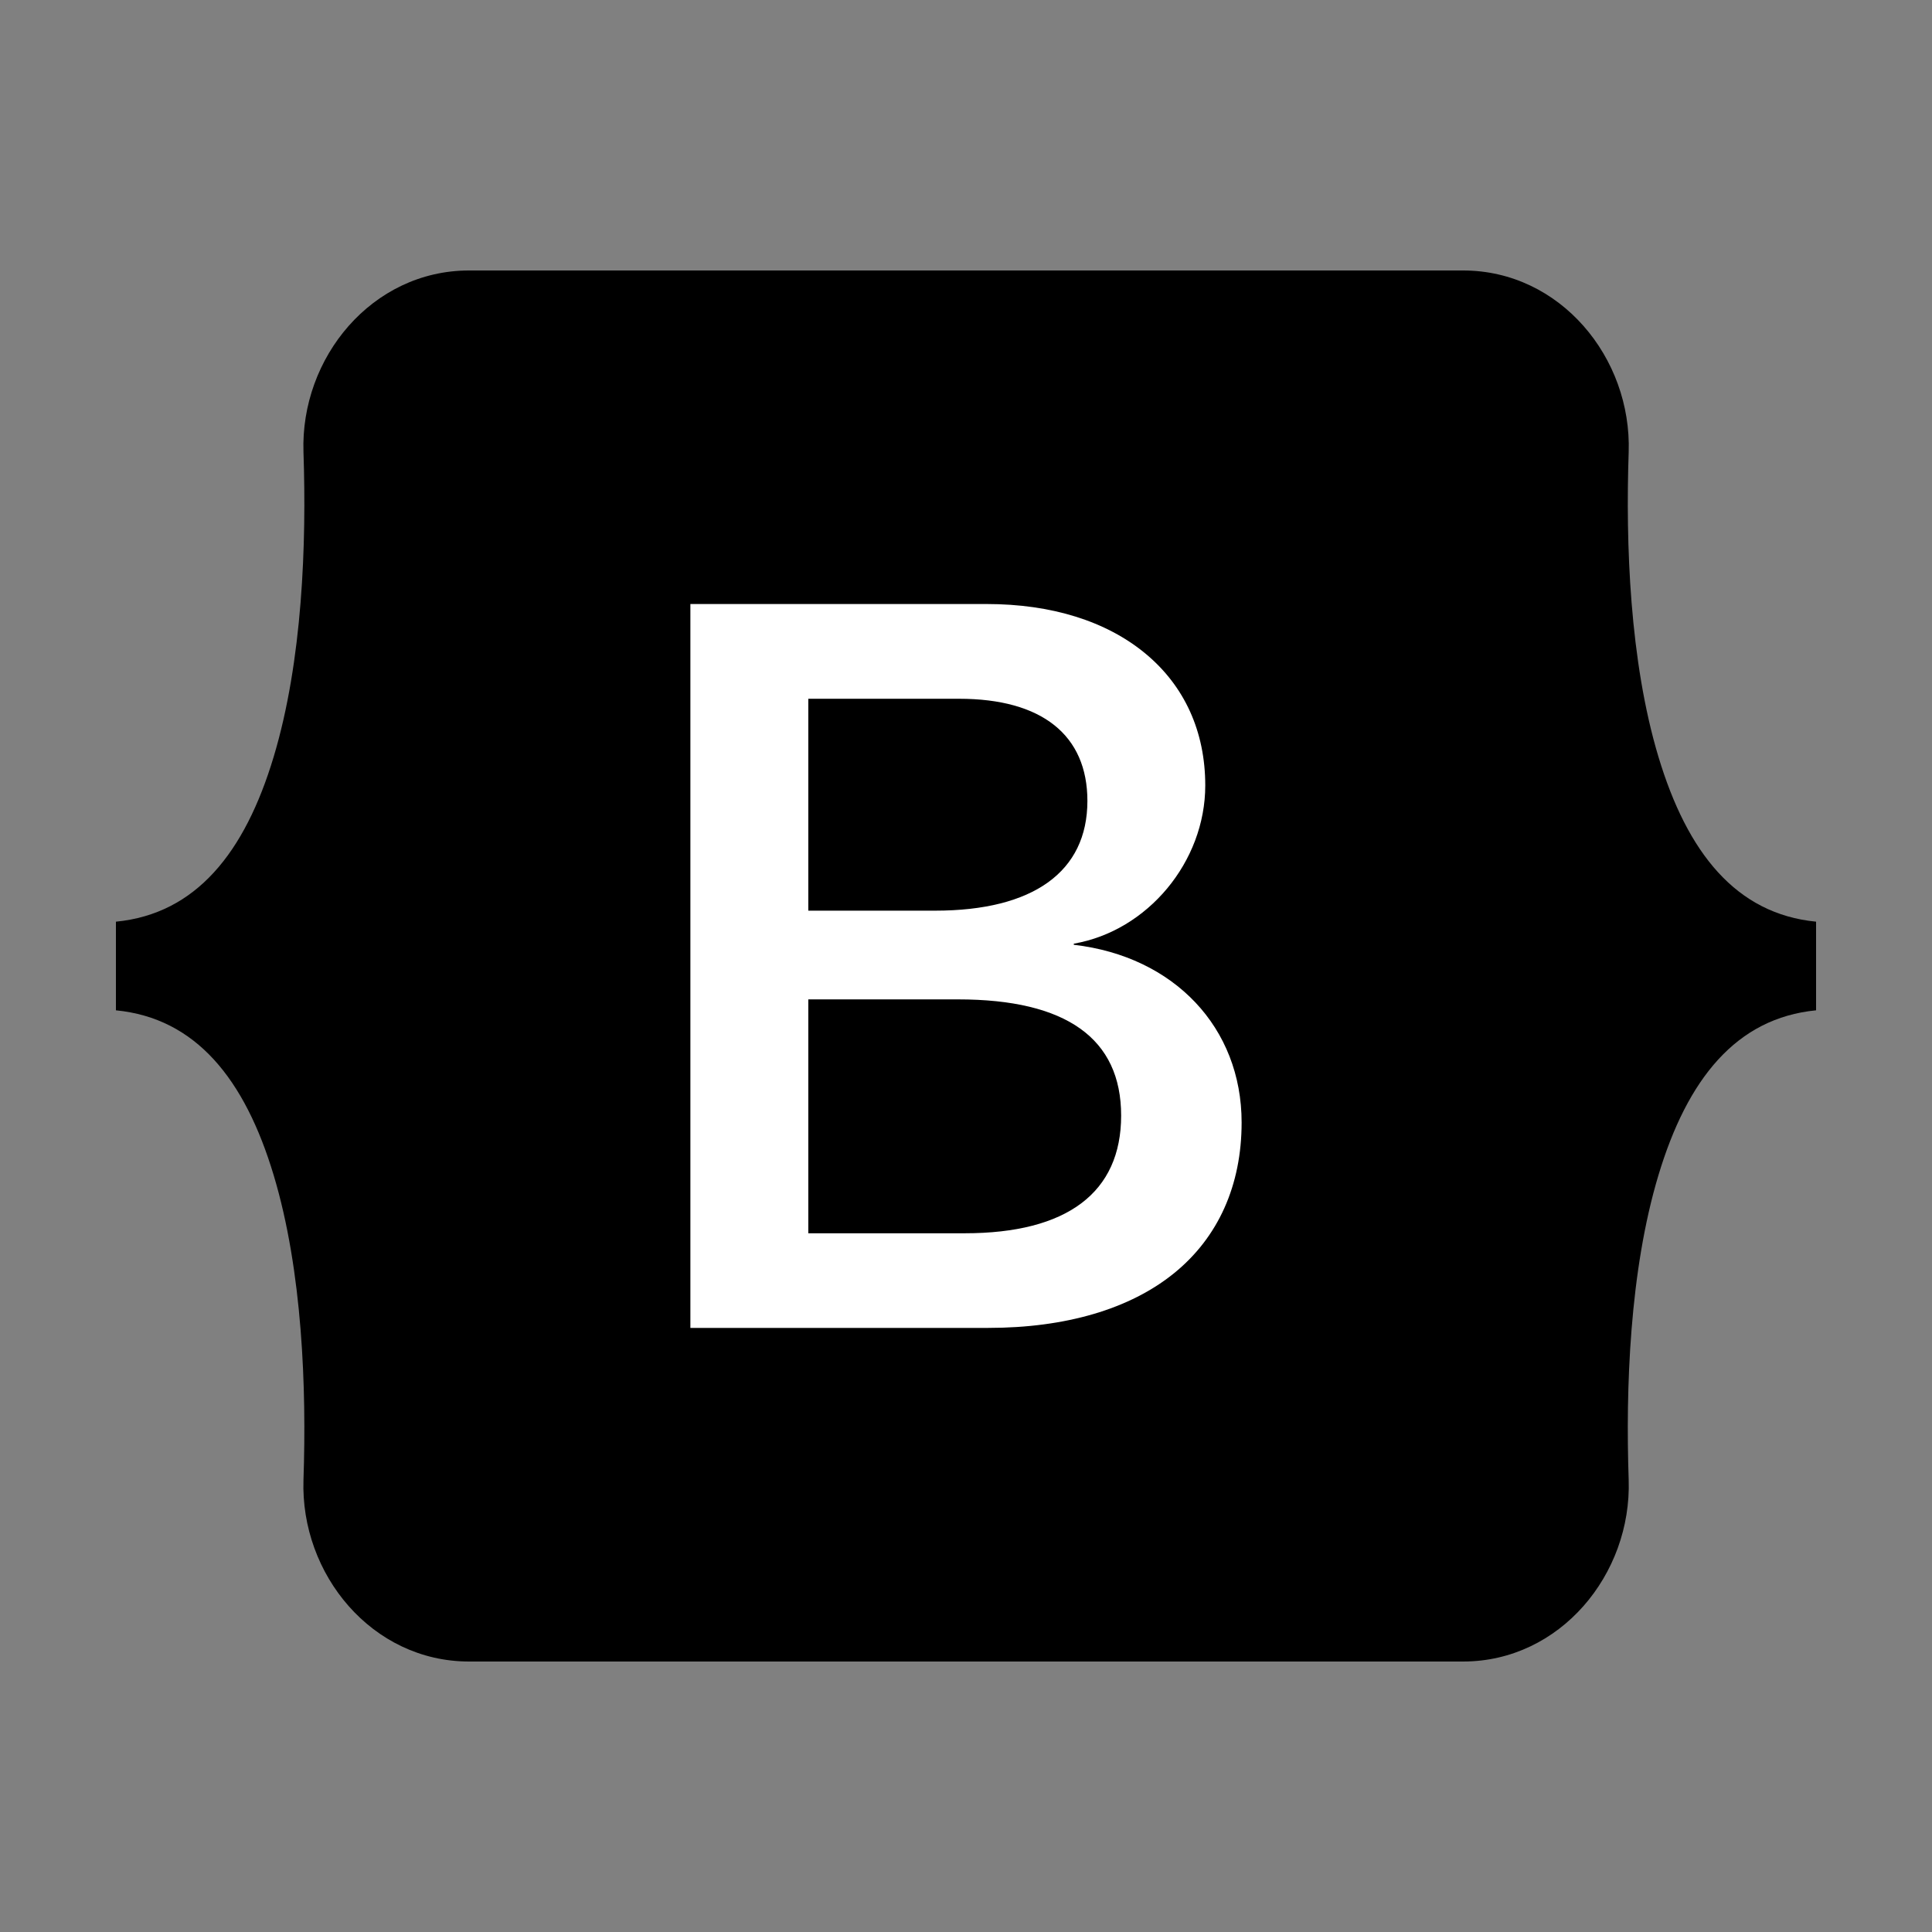
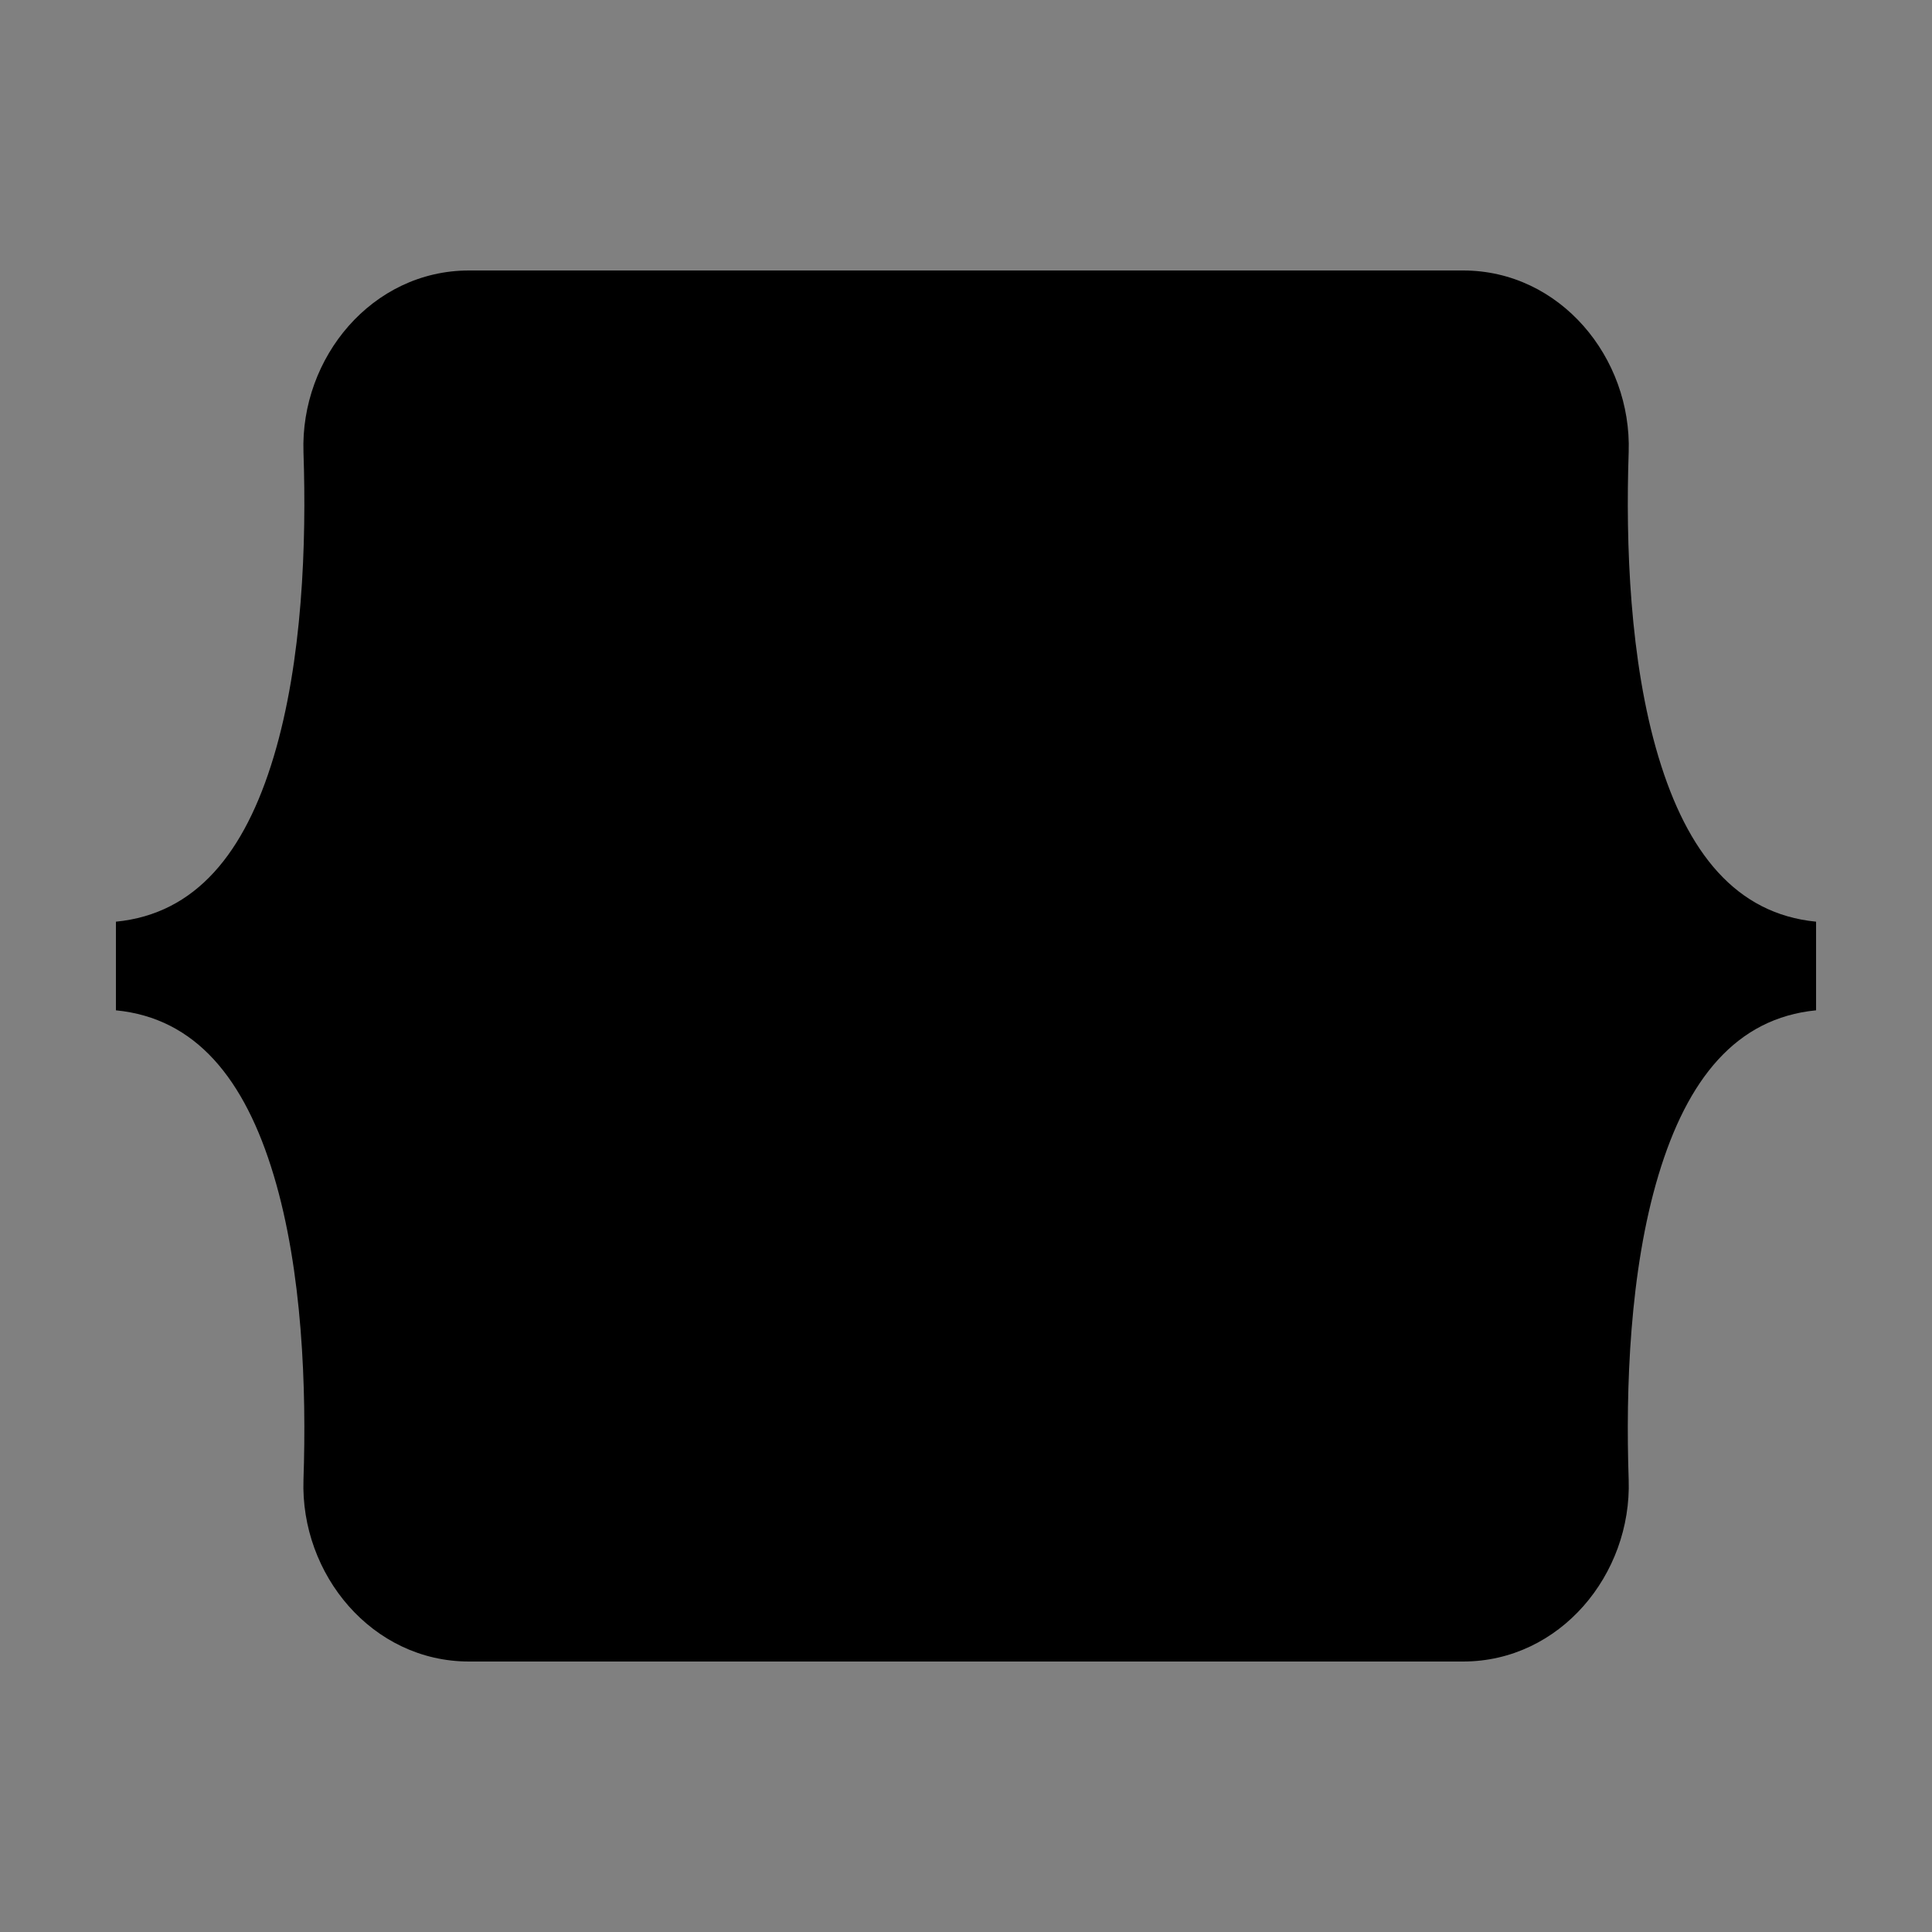
<svg xmlns="http://www.w3.org/2000/svg" viewBox="0 0 50 50" width="50px" height="50px" baseProfile="basic">
  <rect x="0" y="0" width="50" height="50" fill="#808080" stroke="none" />
  <path d="M7.854,11.705C7.771,9.257,9.628,7,12.139,7h25.726c2.511,0,4.368,2.257,4.285,4.705c-0.08,2.351,0.024,5.397,0.77,7.88 c0.749,2.491,2.012,4.066,4.08,4.268v2.294c-2.068,0.202-3.331,1.777-4.08,4.268c-0.747,2.483-0.85,5.529-0.77,7.88 C42.232,40.743,40.375,43,37.864,43H12.139c-2.511,0-4.368-2.257-4.285-4.705c0.08-2.351-0.024-5.397-0.771-7.88 C6.335,27.924,5.069,26.349,3,26.147v-2.294c2.068-0.202,3.335-1.777,4.083-4.268C7.83,17.102,7.934,14.056,7.854,11.705z" />
-   <path fill="#fff" d="M27.79,24.451v-0.029c1.911-0.33,3.402-2.121,3.402-4.094c0-1.395-0.536-2.576-1.551-3.416 c-1.011-0.837-2.431-1.28-4.105-1.28h-7.669v18.734h7.709c2.003,0,3.666-0.489,4.808-1.415c1.144-0.927,1.749-2.276,1.749-3.901 C32.133,26.596,30.389,24.752,27.79,24.451z M24.199,23.568h-3.28v-5.484h3.903c2.141,0,3.32,0.939,3.32,2.645 C28.141,22.56,26.741,23.568,24.199,23.568z M20.919,25.864h3.876c2.8,0,4.22,1.012,4.22,3.007c0,1.993-1.4,3.046-4.048,3.046 h-4.048V25.864z" />
</svg>